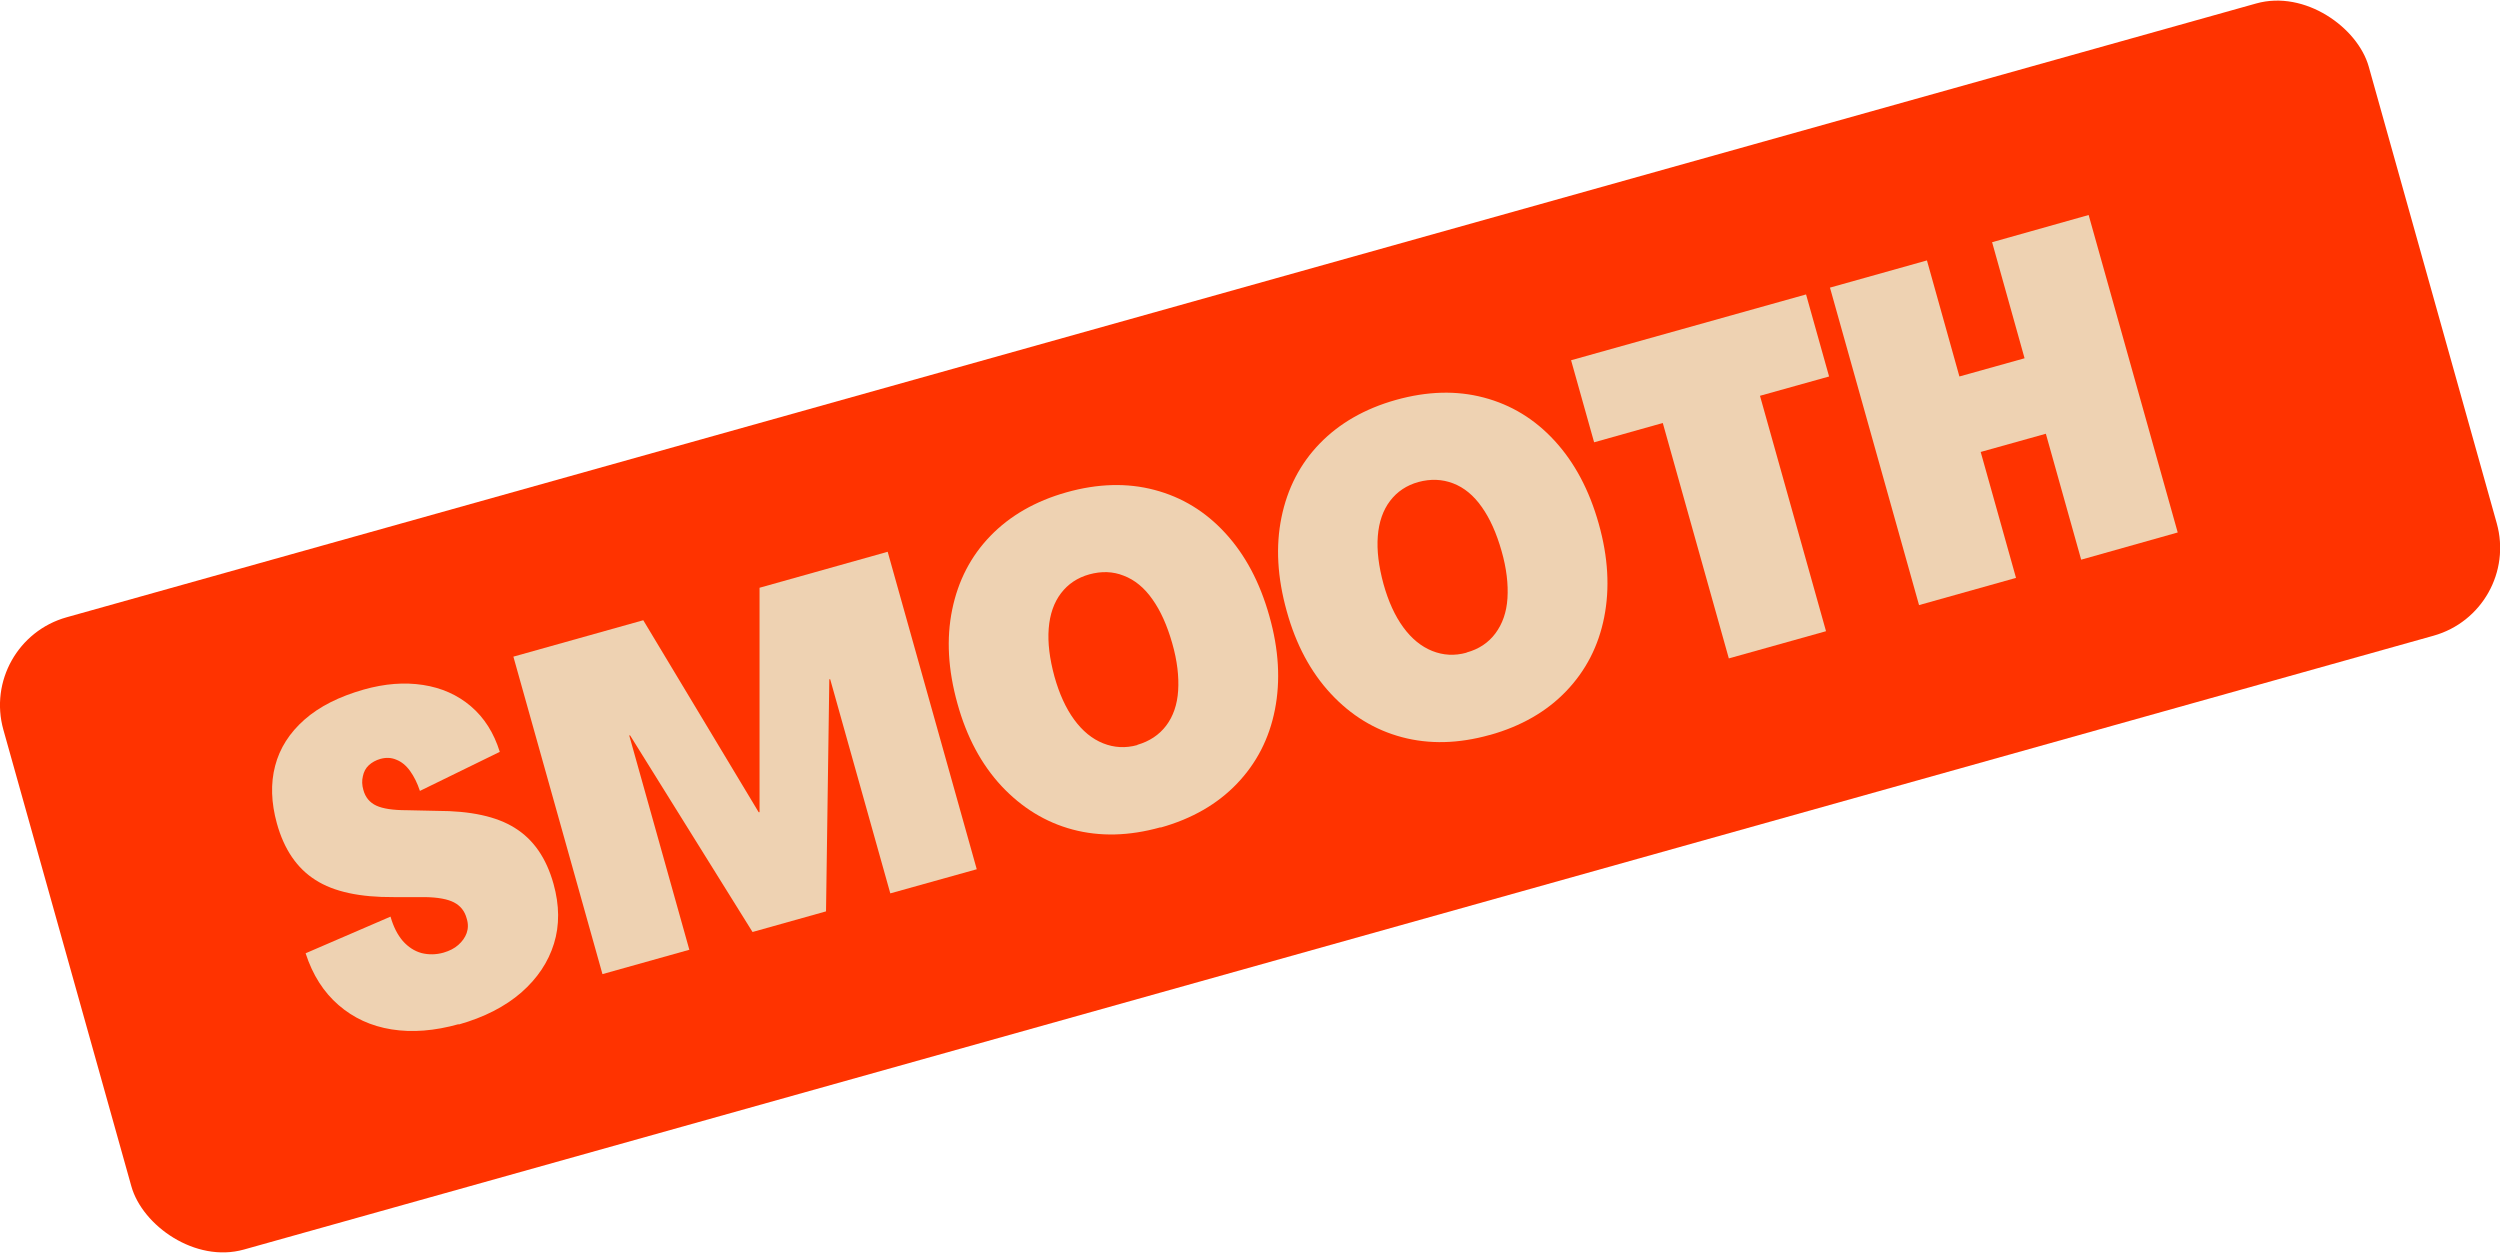
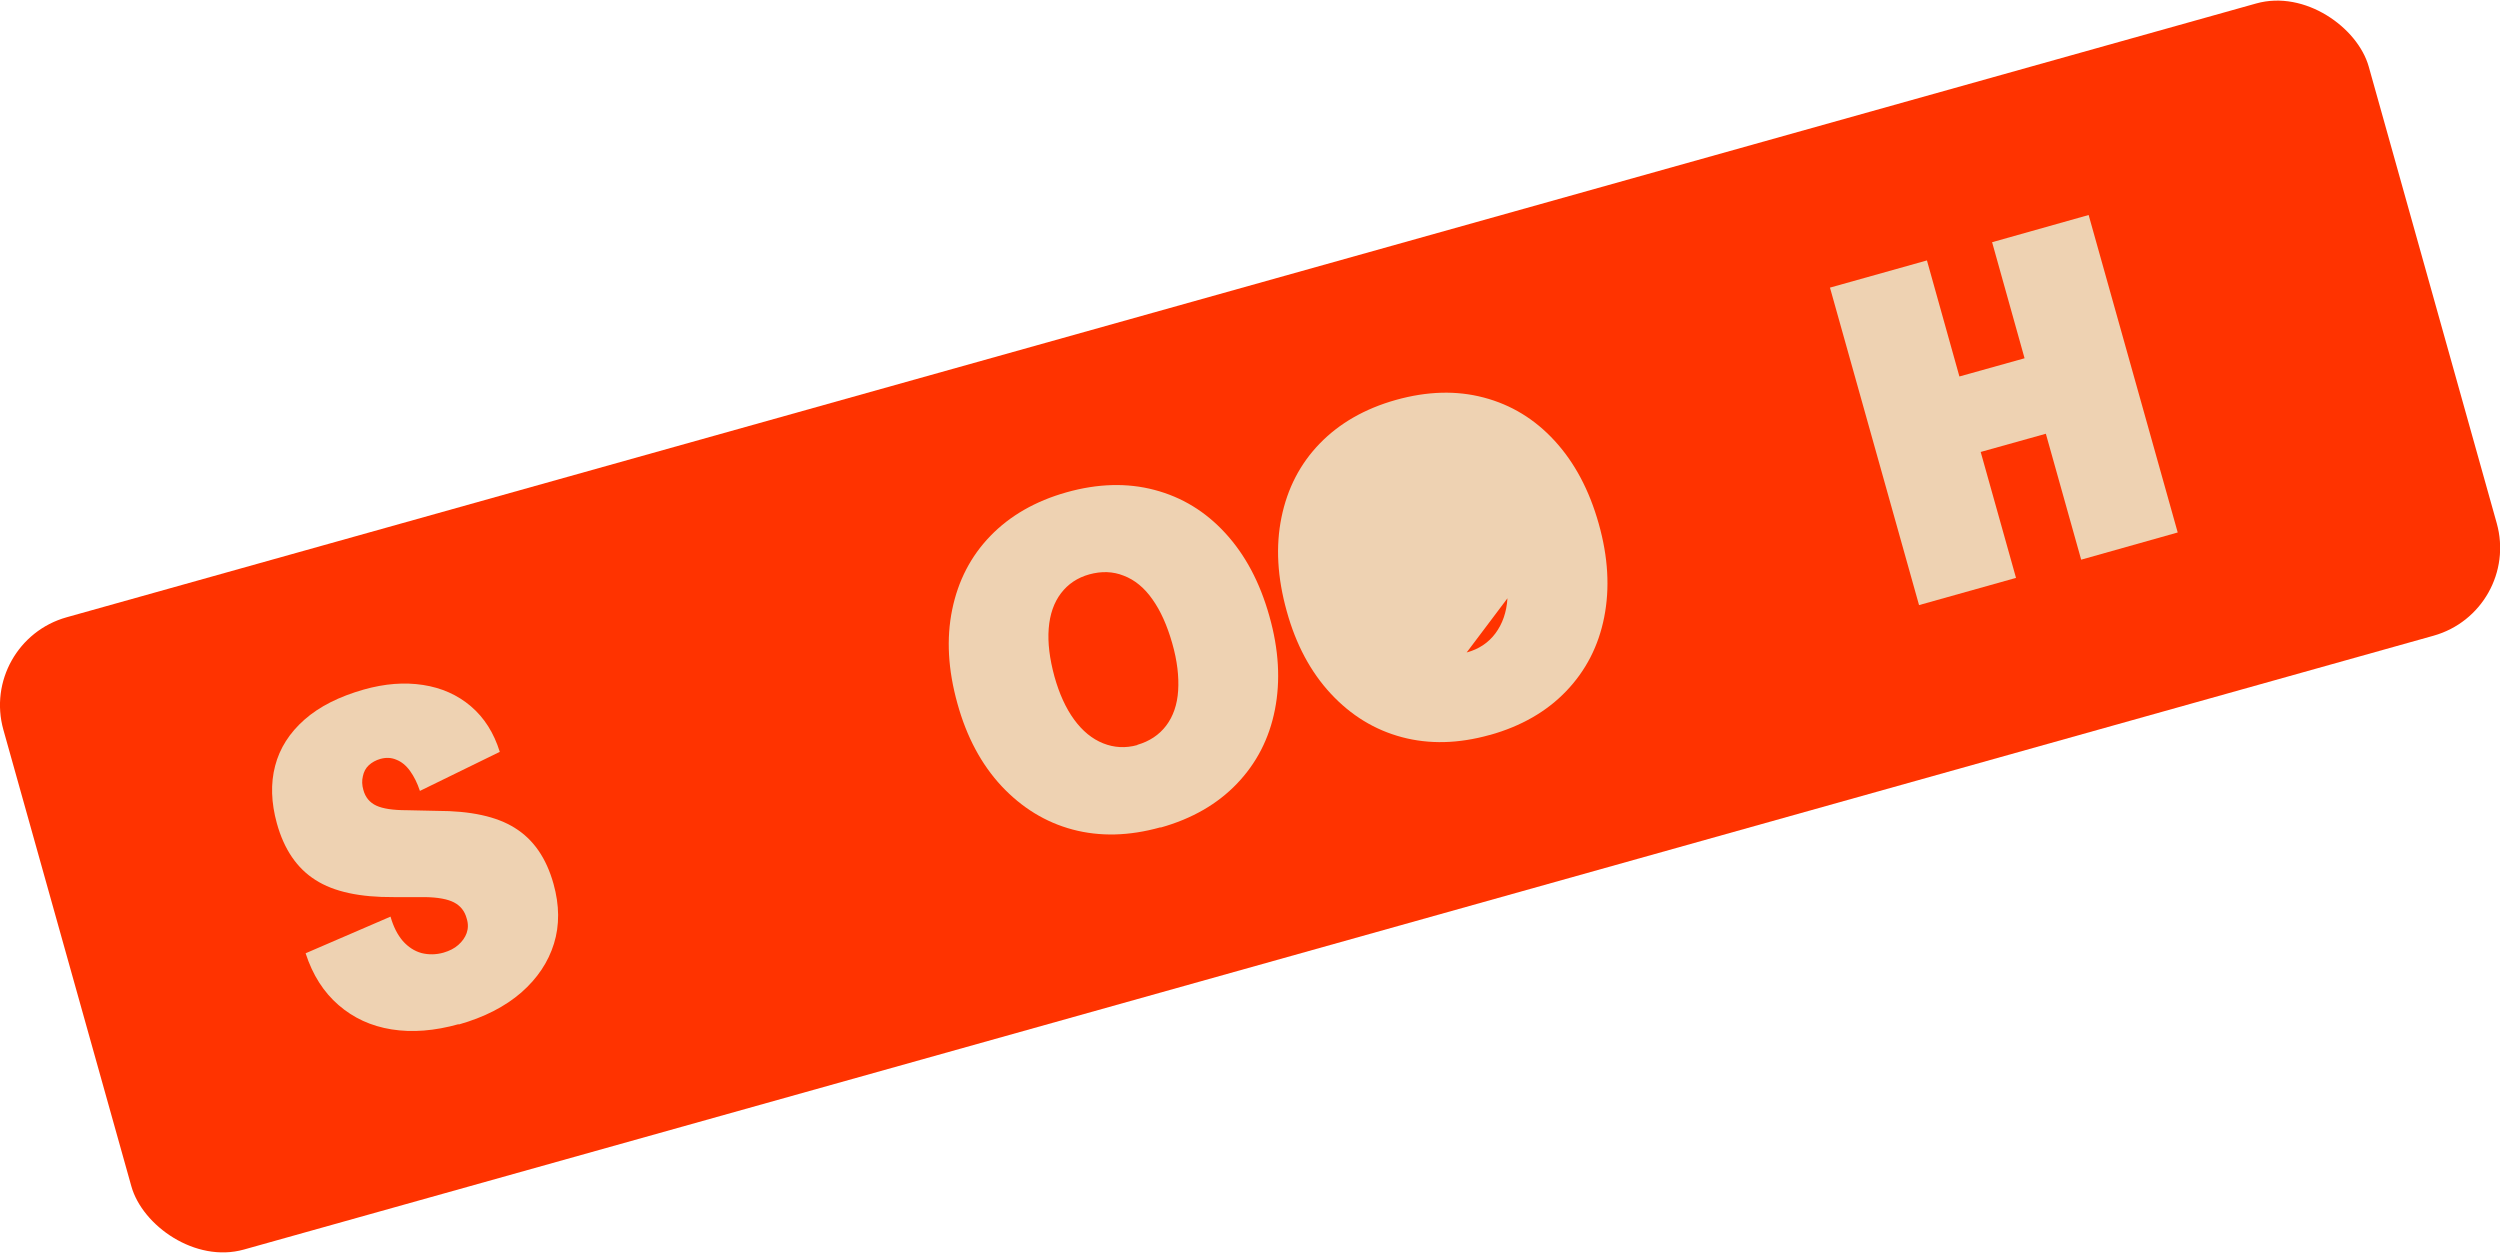
<svg xmlns="http://www.w3.org/2000/svg" viewBox="0 0 113.95 57.11" data-name="Layer 1" id="a">
  <defs>
    <style>
      .b {
        fill: #eed2b2;
      }

      .b, .c {
        stroke-width: 0px;
      }

      .c {
        fill: #f30;
      }
    </style>
  </defs>
  <rect transform="translate(-5.59 16.44) rotate(-15.66)" ry="4.16" rx="4.16" height="29.93" width="111.97" y="13.59" x=".99" class="c" />
  <g>
    <path d="M20.91,46.68c-1.1.31-2.12.39-3.06.24-.94-.15-1.74-.52-2.42-1.11-.68-.59-1.18-1.37-1.5-2.36l3.87-1.67c.13.46.32.83.56,1.11.25.28.53.46.85.55.32.08.66.08,1.01-.02.27-.08.49-.19.67-.35.18-.16.31-.34.38-.54.07-.2.08-.42,0-.67-.09-.34-.29-.58-.58-.73s-.73-.23-1.31-.24h-1.44c-1.53.01-2.72-.24-3.56-.78-.84-.53-1.43-1.39-1.76-2.58-.26-.94-.29-1.82-.08-2.62.21-.81.66-1.51,1.34-2.11.68-.6,1.58-1.05,2.7-1.37.96-.27,1.85-.34,2.7-.21.84.13,1.57.45,2.18.97.61.52,1.05,1.21,1.32,2.08l-3.64,1.78c-.12-.36-.27-.66-.45-.91-.18-.25-.39-.42-.62-.51-.23-.1-.47-.11-.73-.04-.21.06-.39.16-.53.29-.14.13-.23.3-.27.5-.05.2-.04.41.02.62.09.34.29.58.59.72.3.14.76.21,1.39.21l1.38.03c1.52,0,2.71.25,3.55.78.85.53,1.43,1.37,1.76,2.55.27.97.28,1.88.02,2.72-.26.84-.75,1.58-1.49,2.23-.74.64-1.69,1.13-2.86,1.46Z" class="b" />
-     <path d="M27.46,44.4l-4.06-14.47,5.92-1.66,5.26,8.75h.04s0-10.23,0-10.23l5.84-1.64,4.06,14.47-3.94,1.1-2.74-9.76h-.04s-.15,10.58-.15,10.58l-3.35.94-5.58-8.96h-.04s2.74,9.77,2.74,9.77l-3.96,1.11Z" class="b" />
    <path d="M52.89,37.71c-1.43.4-2.76.43-4,.1-1.24-.33-2.32-1-3.24-1.98-.92-.99-1.59-2.24-2.01-3.76-.43-1.54-.51-2.96-.24-4.28.27-1.32.85-2.44,1.74-3.36.89-.92,2.05-1.59,3.47-1.99s2.76-.44,4.01-.11c1.25.33,2.32.98,3.23,1.97.91.99,1.58,2.25,2.01,3.79.43,1.52.51,2.94.25,4.26-.26,1.32-.84,2.44-1.73,3.37-.89.93-2.05,1.6-3.48,2ZM51.84,33.95c.55-.16.99-.45,1.31-.87s.51-.96.55-1.6-.04-1.36-.27-2.16c-.23-.81-.53-1.48-.9-2-.37-.53-.81-.89-1.31-1.08-.5-.2-1.02-.21-1.57-.06-.54.15-.97.44-1.29.86-.32.42-.51.96-.56,1.61-.05.65.04,1.37.26,2.18.22.79.52,1.45.9,1.97.38.52.82.88,1.32,1.08s1.02.23,1.56.08Z" class="b" />
-     <path d="M67.9,33.5c-1.43.4-2.76.43-4,.1-1.24-.33-2.32-.99-3.24-1.98-.92-.99-1.59-2.24-2.01-3.76-.43-1.54-.51-2.96-.24-4.28.27-1.32.85-2.44,1.74-3.36s2.05-1.59,3.47-1.99c1.43-.4,2.76-.44,4.01-.11,1.25.33,2.32.98,3.23,1.97.91.99,1.58,2.25,2.01,3.78.43,1.52.51,2.94.25,4.26-.26,1.32-.84,2.44-1.73,3.37-.89.93-2.05,1.6-3.48,2ZM66.85,29.74c.55-.15.99-.44,1.31-.87s.51-.96.55-1.6c.04-.64-.04-1.36-.27-2.16-.23-.81-.53-1.48-.9-2-.37-.53-.81-.89-1.31-1.08-.5-.19-1.02-.21-1.58-.06-.54.15-.97.44-1.29.86-.32.42-.51.96-.56,1.61-.05.65.04,1.37.26,2.18.22.79.52,1.45.9,1.97.38.52.82.88,1.32,1.08.5.2,1.02.23,1.56.08Z" class="b" />
-     <path d="M78.8,30.01l-3.01-10.73-3.13.88-1.05-3.74,10.71-3,1.05,3.74-3.15.88,3.01,10.73-4.43,1.24Z" class="b" />
+     <path d="M67.9,33.5c-1.43.4-2.76.43-4,.1-1.24-.33-2.32-.99-3.24-1.98-.92-.99-1.59-2.24-2.01-3.76-.43-1.54-.51-2.96-.24-4.28.27-1.32.85-2.44,1.74-3.36s2.05-1.59,3.47-1.99c1.43-.4,2.76-.44,4.01-.11,1.25.33,2.32.98,3.23,1.97.91.99,1.58,2.25,2.01,3.78.43,1.52.51,2.94.25,4.26-.26,1.32-.84,2.44-1.73,3.37-.89.93-2.05,1.6-3.48,2ZM66.85,29.74c.55-.15.99-.44,1.31-.87s.51-.96.55-1.6Z" class="b" />
    <path d="M87.47,27.58l-4.06-14.47,4.42-1.24,1.48,5.29,2.97-.83-1.48-5.29,4.4-1.24,4.06,14.47-4.4,1.24-1.61-5.74-2.97.83,1.61,5.74-4.42,1.24Z" class="b" />
  </g>
</svg>